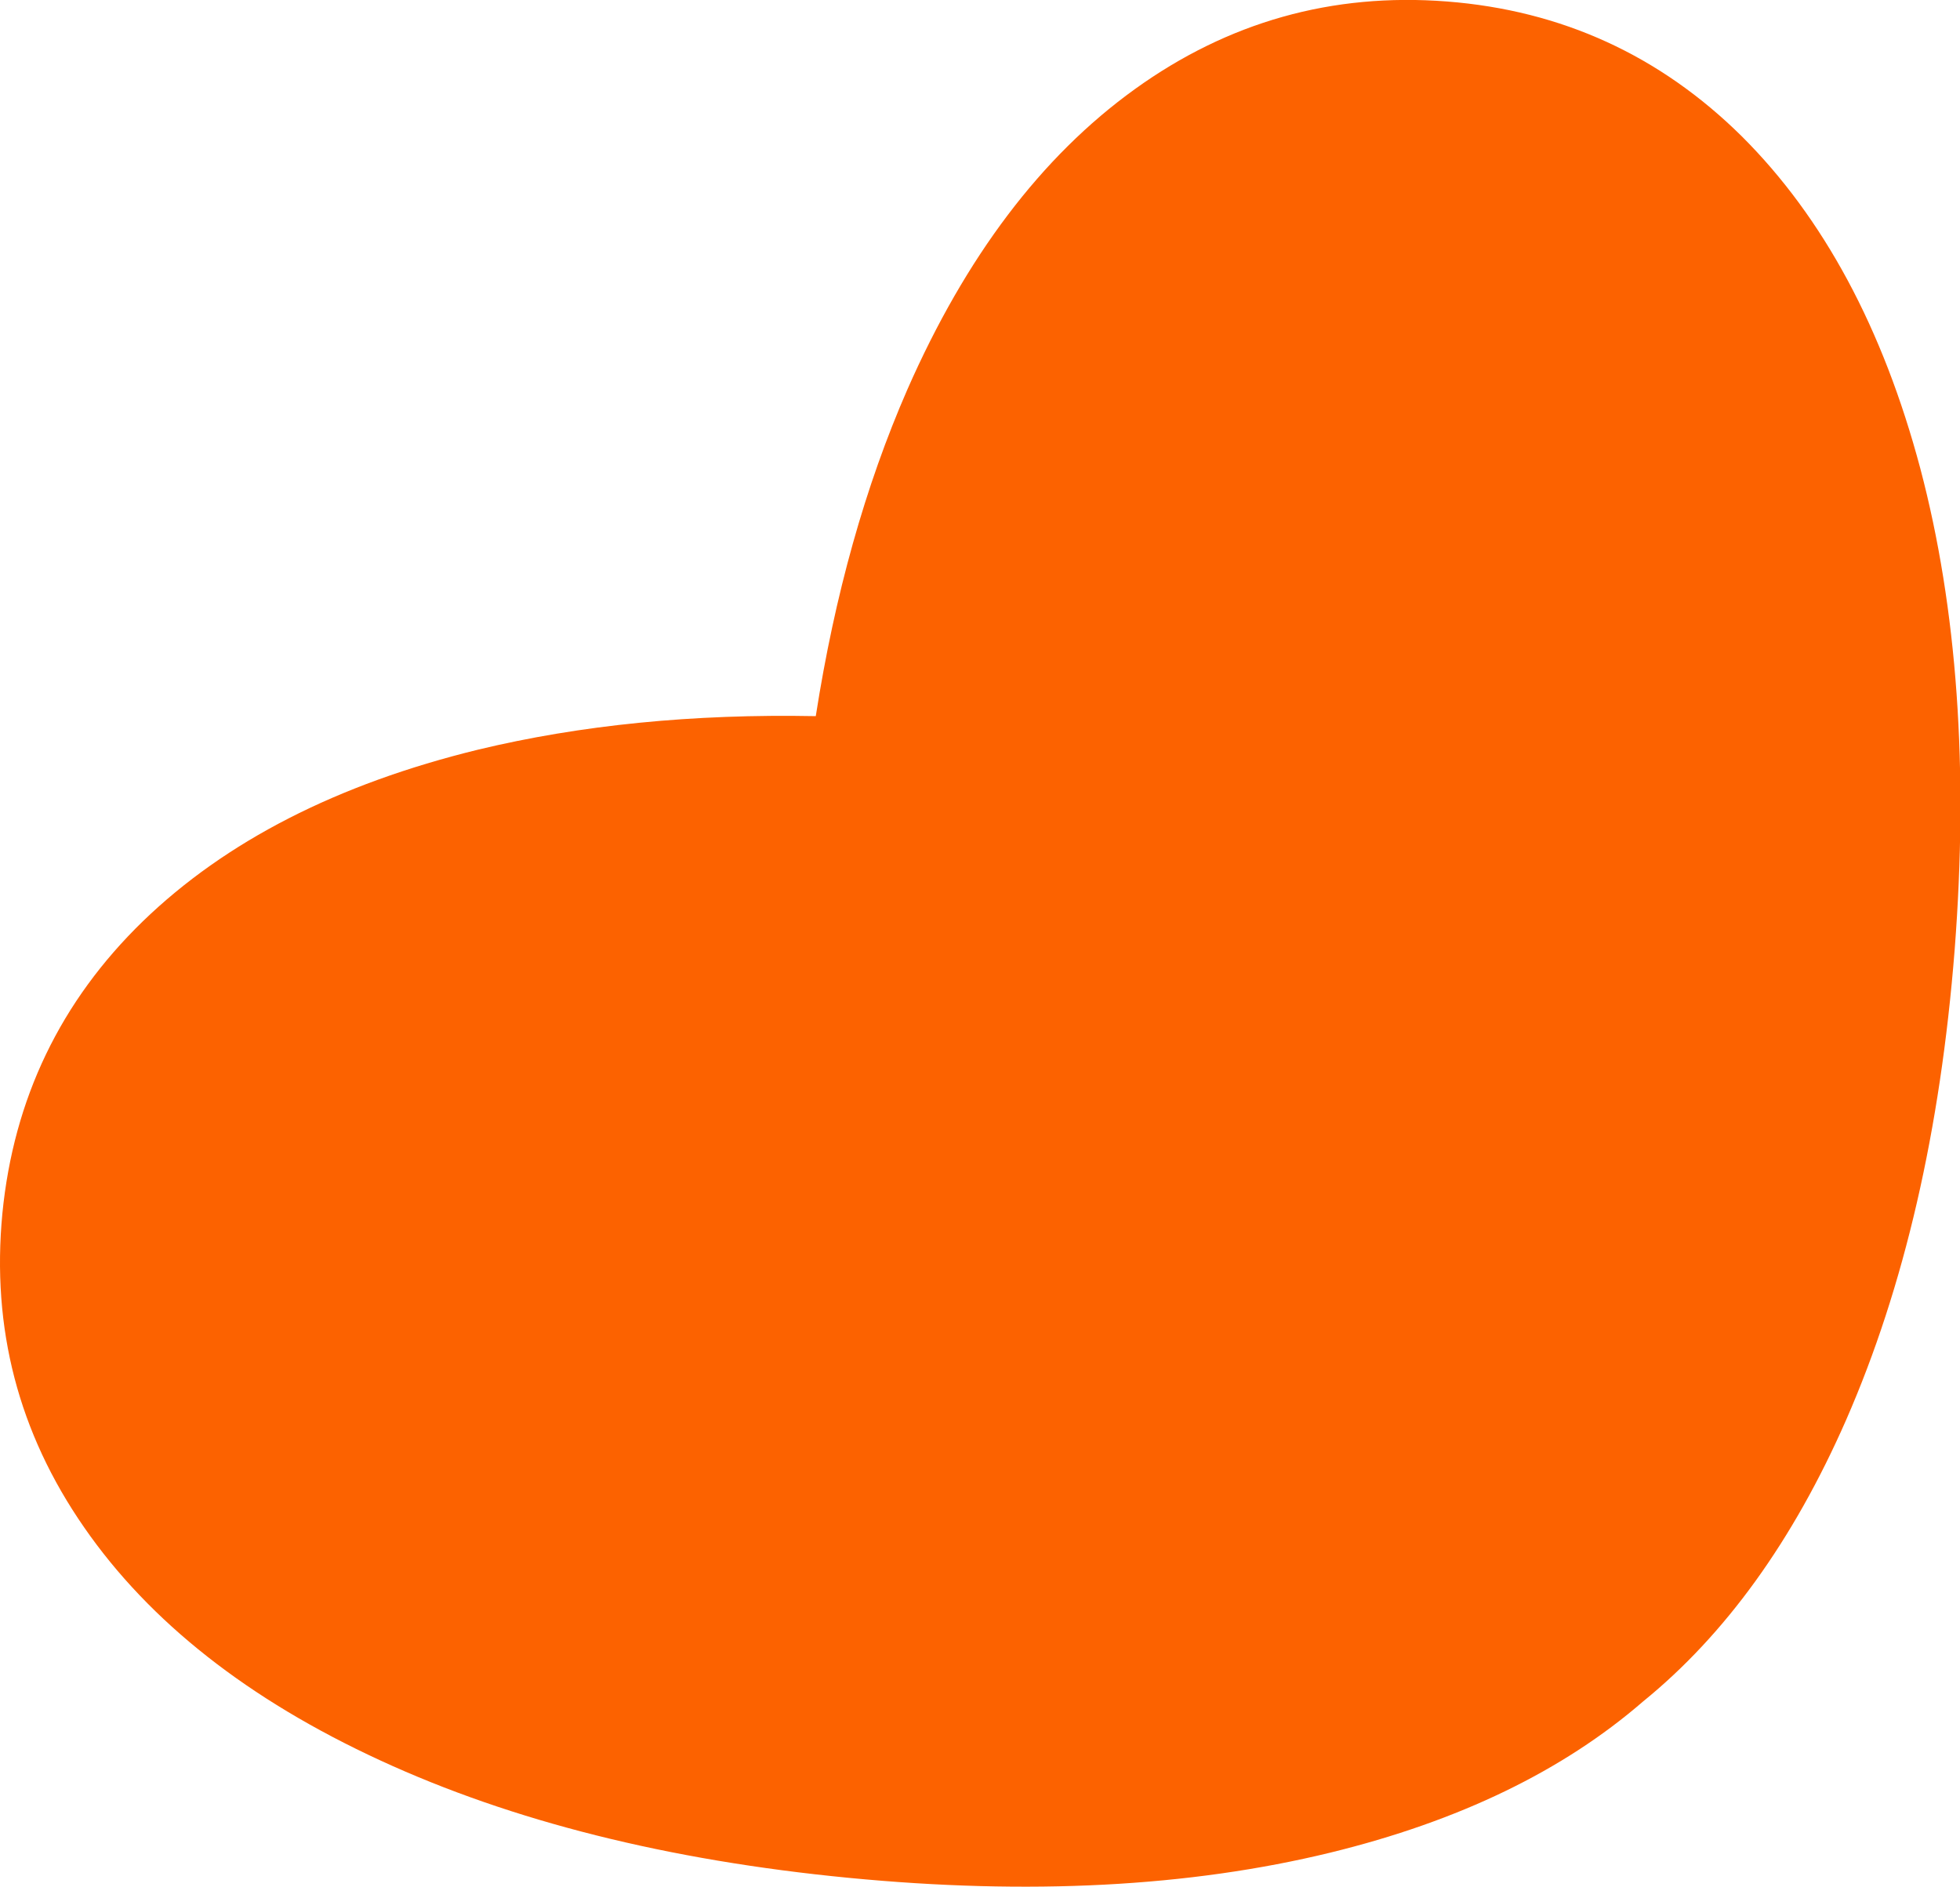
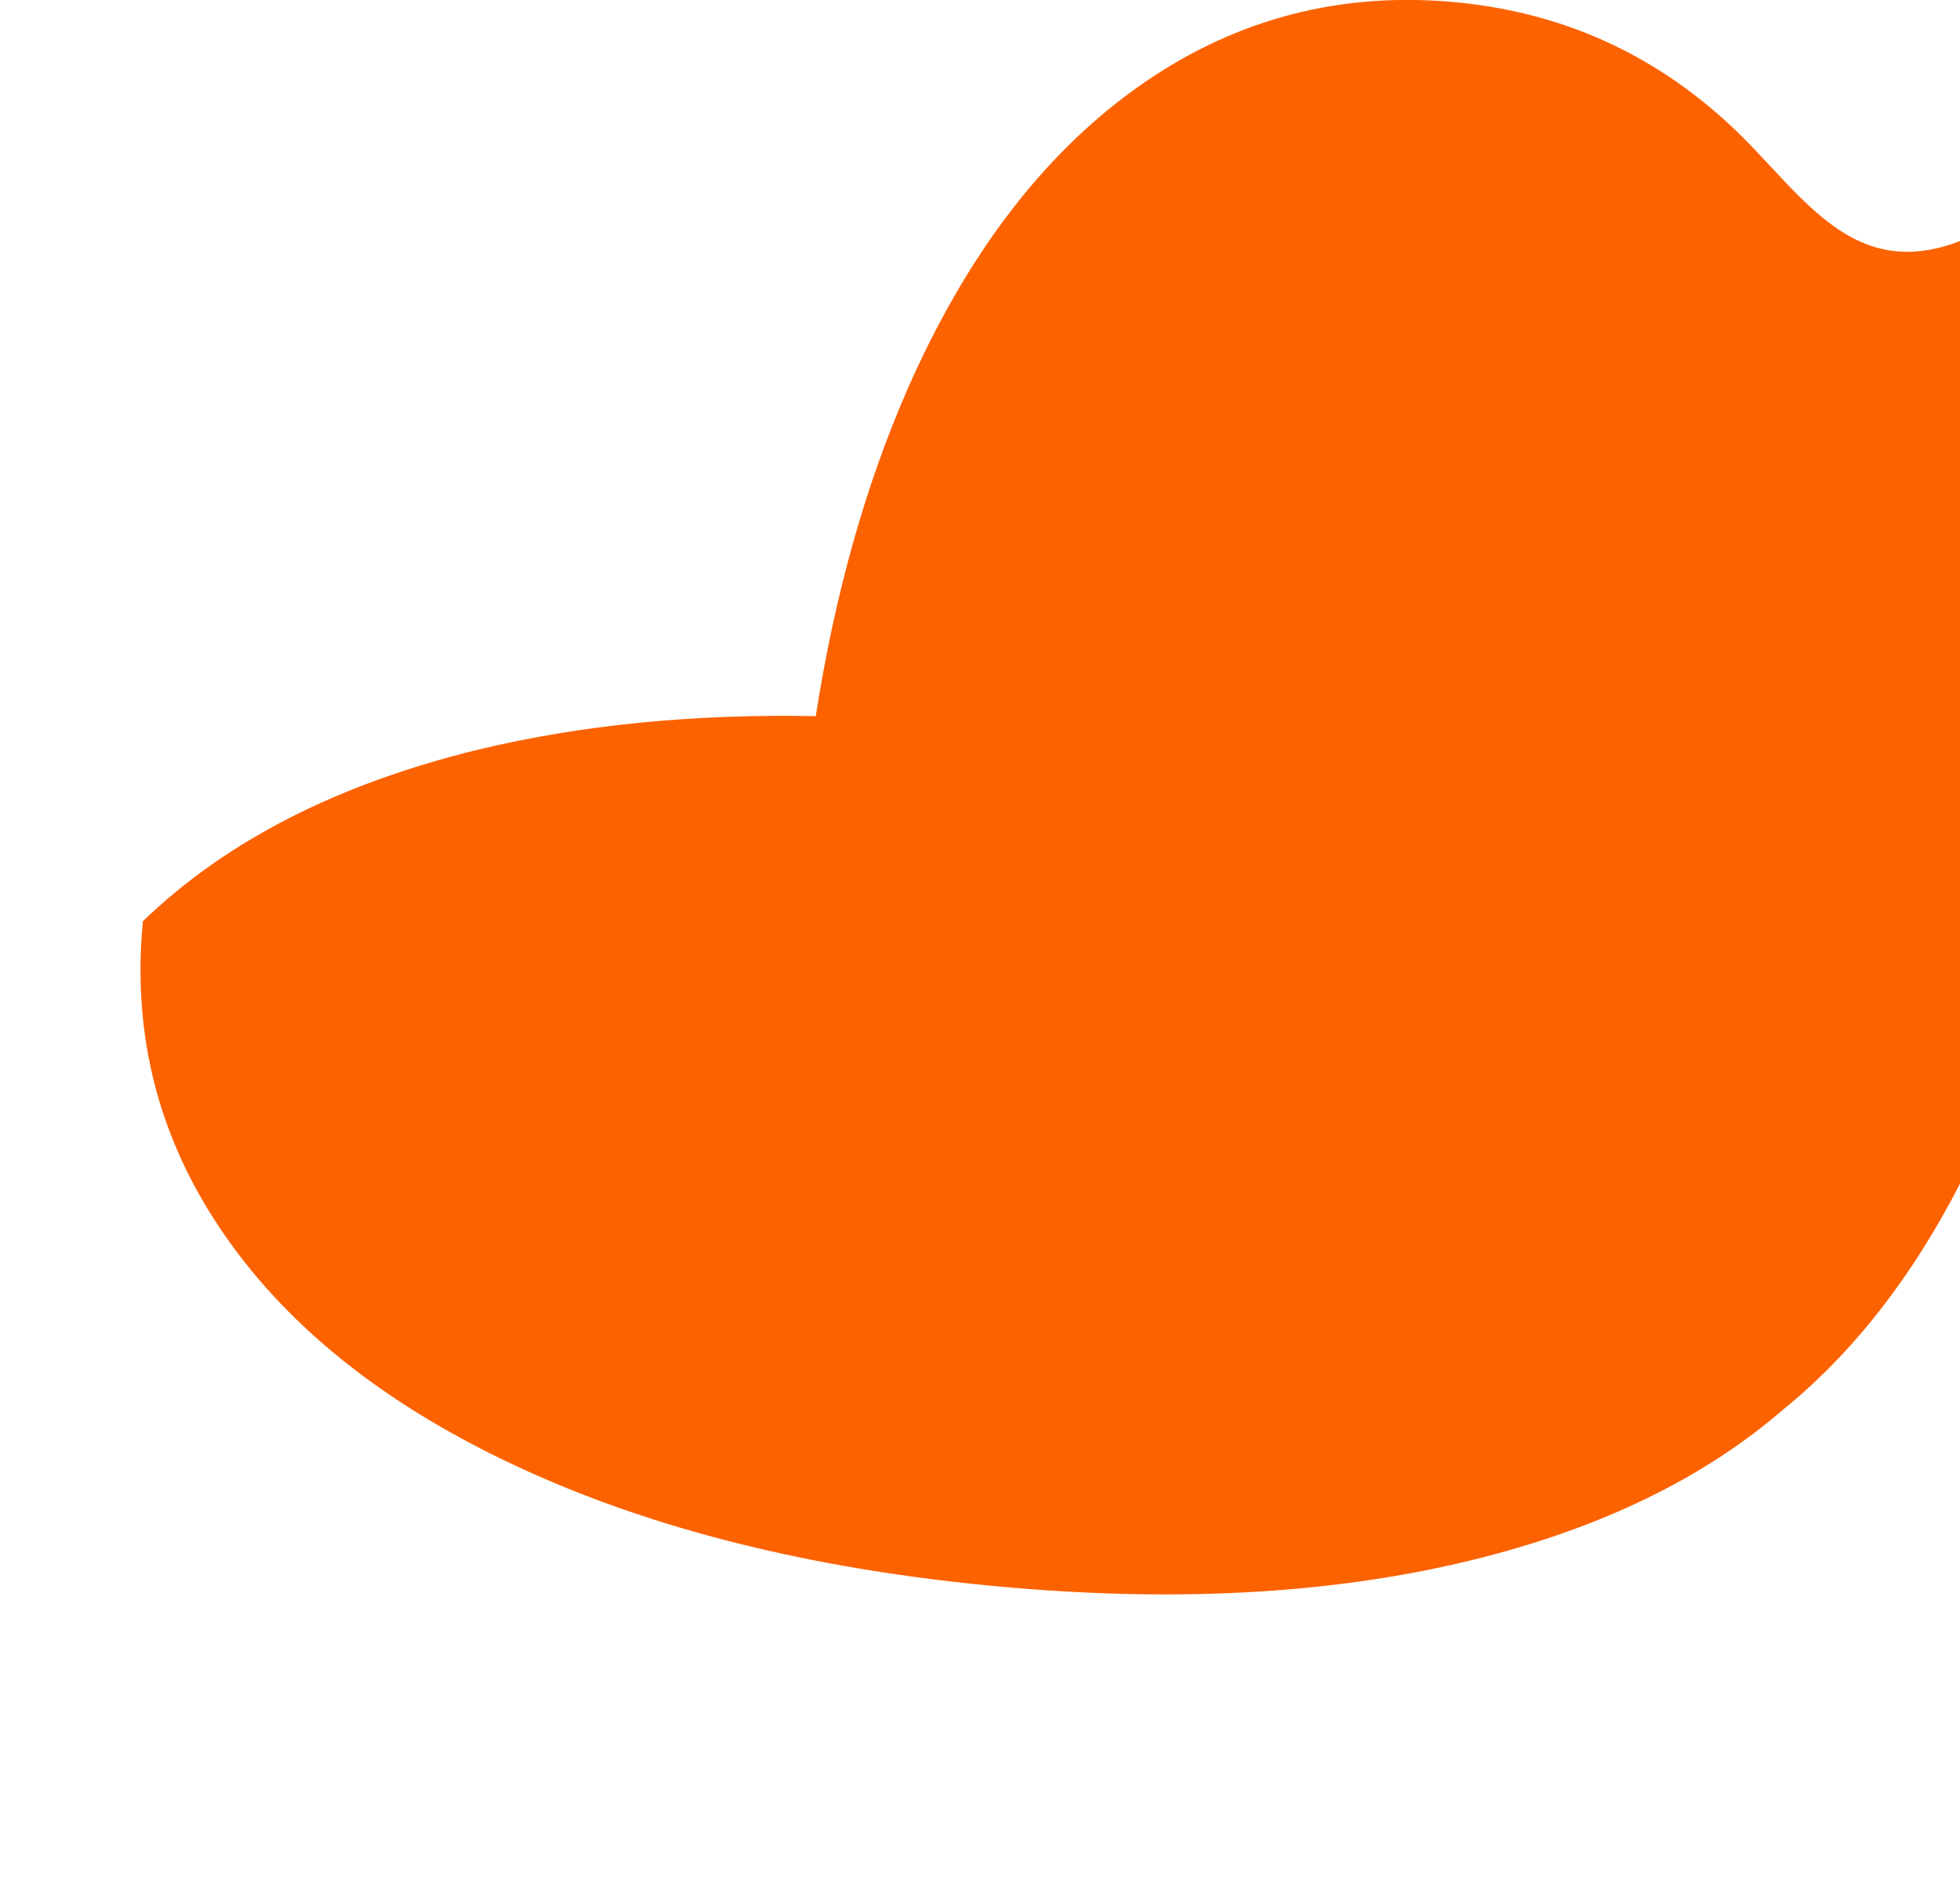
<svg xmlns="http://www.w3.org/2000/svg" version="1.1" id="Layer_1" x="0px" y="0px" viewBox="0 0 661.2 636.6" style="enable-background:new 0 0 661.2 636.6;" xml:space="preserve">
  <style type="text/css">
	.st0{fill:#FC6200;}
</style>
-   <path id="Path_736" class="st0" d="M587.6,46C560,18.7,526.8,3.5,488.1,0.5c-38.7-3-73.8,6.9-105.3,29.6  c-31.5,22.7-57,56.5-76.7,101.3c-14.2,32.5-24.5,69.2-30.9,110.2c-41.5-0.8-79.4,3-113.9,11.3c-47.5,11.6-85.2,30.9-113.1,57.9  c-27.8,27-43.6,59.9-47.4,98.6c-3.7,38.7,5.4,73.9,27.6,105.9c22.1,31.9,55.4,58.1,99.9,78.6c44.4,20.5,97.1,33.7,157.9,39.6  s115,3.1,162.6-8.5c43.4-10.6,78.5-27.6,105.5-51c27.7-22.5,50.6-54.2,68.5-95c19.6-44.8,31.8-97.7,36.6-158.6  c4.7-60.9,0.9-115.1-11.6-162.4C635.2,110.7,615.1,73.4,587.6,46" />
+   <path id="Path_736" class="st0" d="M587.6,46C560,18.7,526.8,3.5,488.1,0.5c-38.7-3-73.8,6.9-105.3,29.6  c-31.5,22.7-57,56.5-76.7,101.3c-14.2,32.5-24.5,69.2-30.9,110.2c-41.5-0.8-79.4,3-113.9,11.3c-47.5,11.6-85.2,30.9-113.1,57.9  c-3.7,38.7,5.4,73.9,27.6,105.9c22.1,31.9,55.4,58.1,99.9,78.6c44.4,20.5,97.1,33.7,157.9,39.6  s115,3.1,162.6-8.5c43.4-10.6,78.5-27.6,105.5-51c27.7-22.5,50.6-54.2,68.5-95c19.6-44.8,31.8-97.7,36.6-158.6  c4.7-60.9,0.9-115.1-11.6-162.4C635.2,110.7,615.1,73.4,587.6,46" />
</svg>